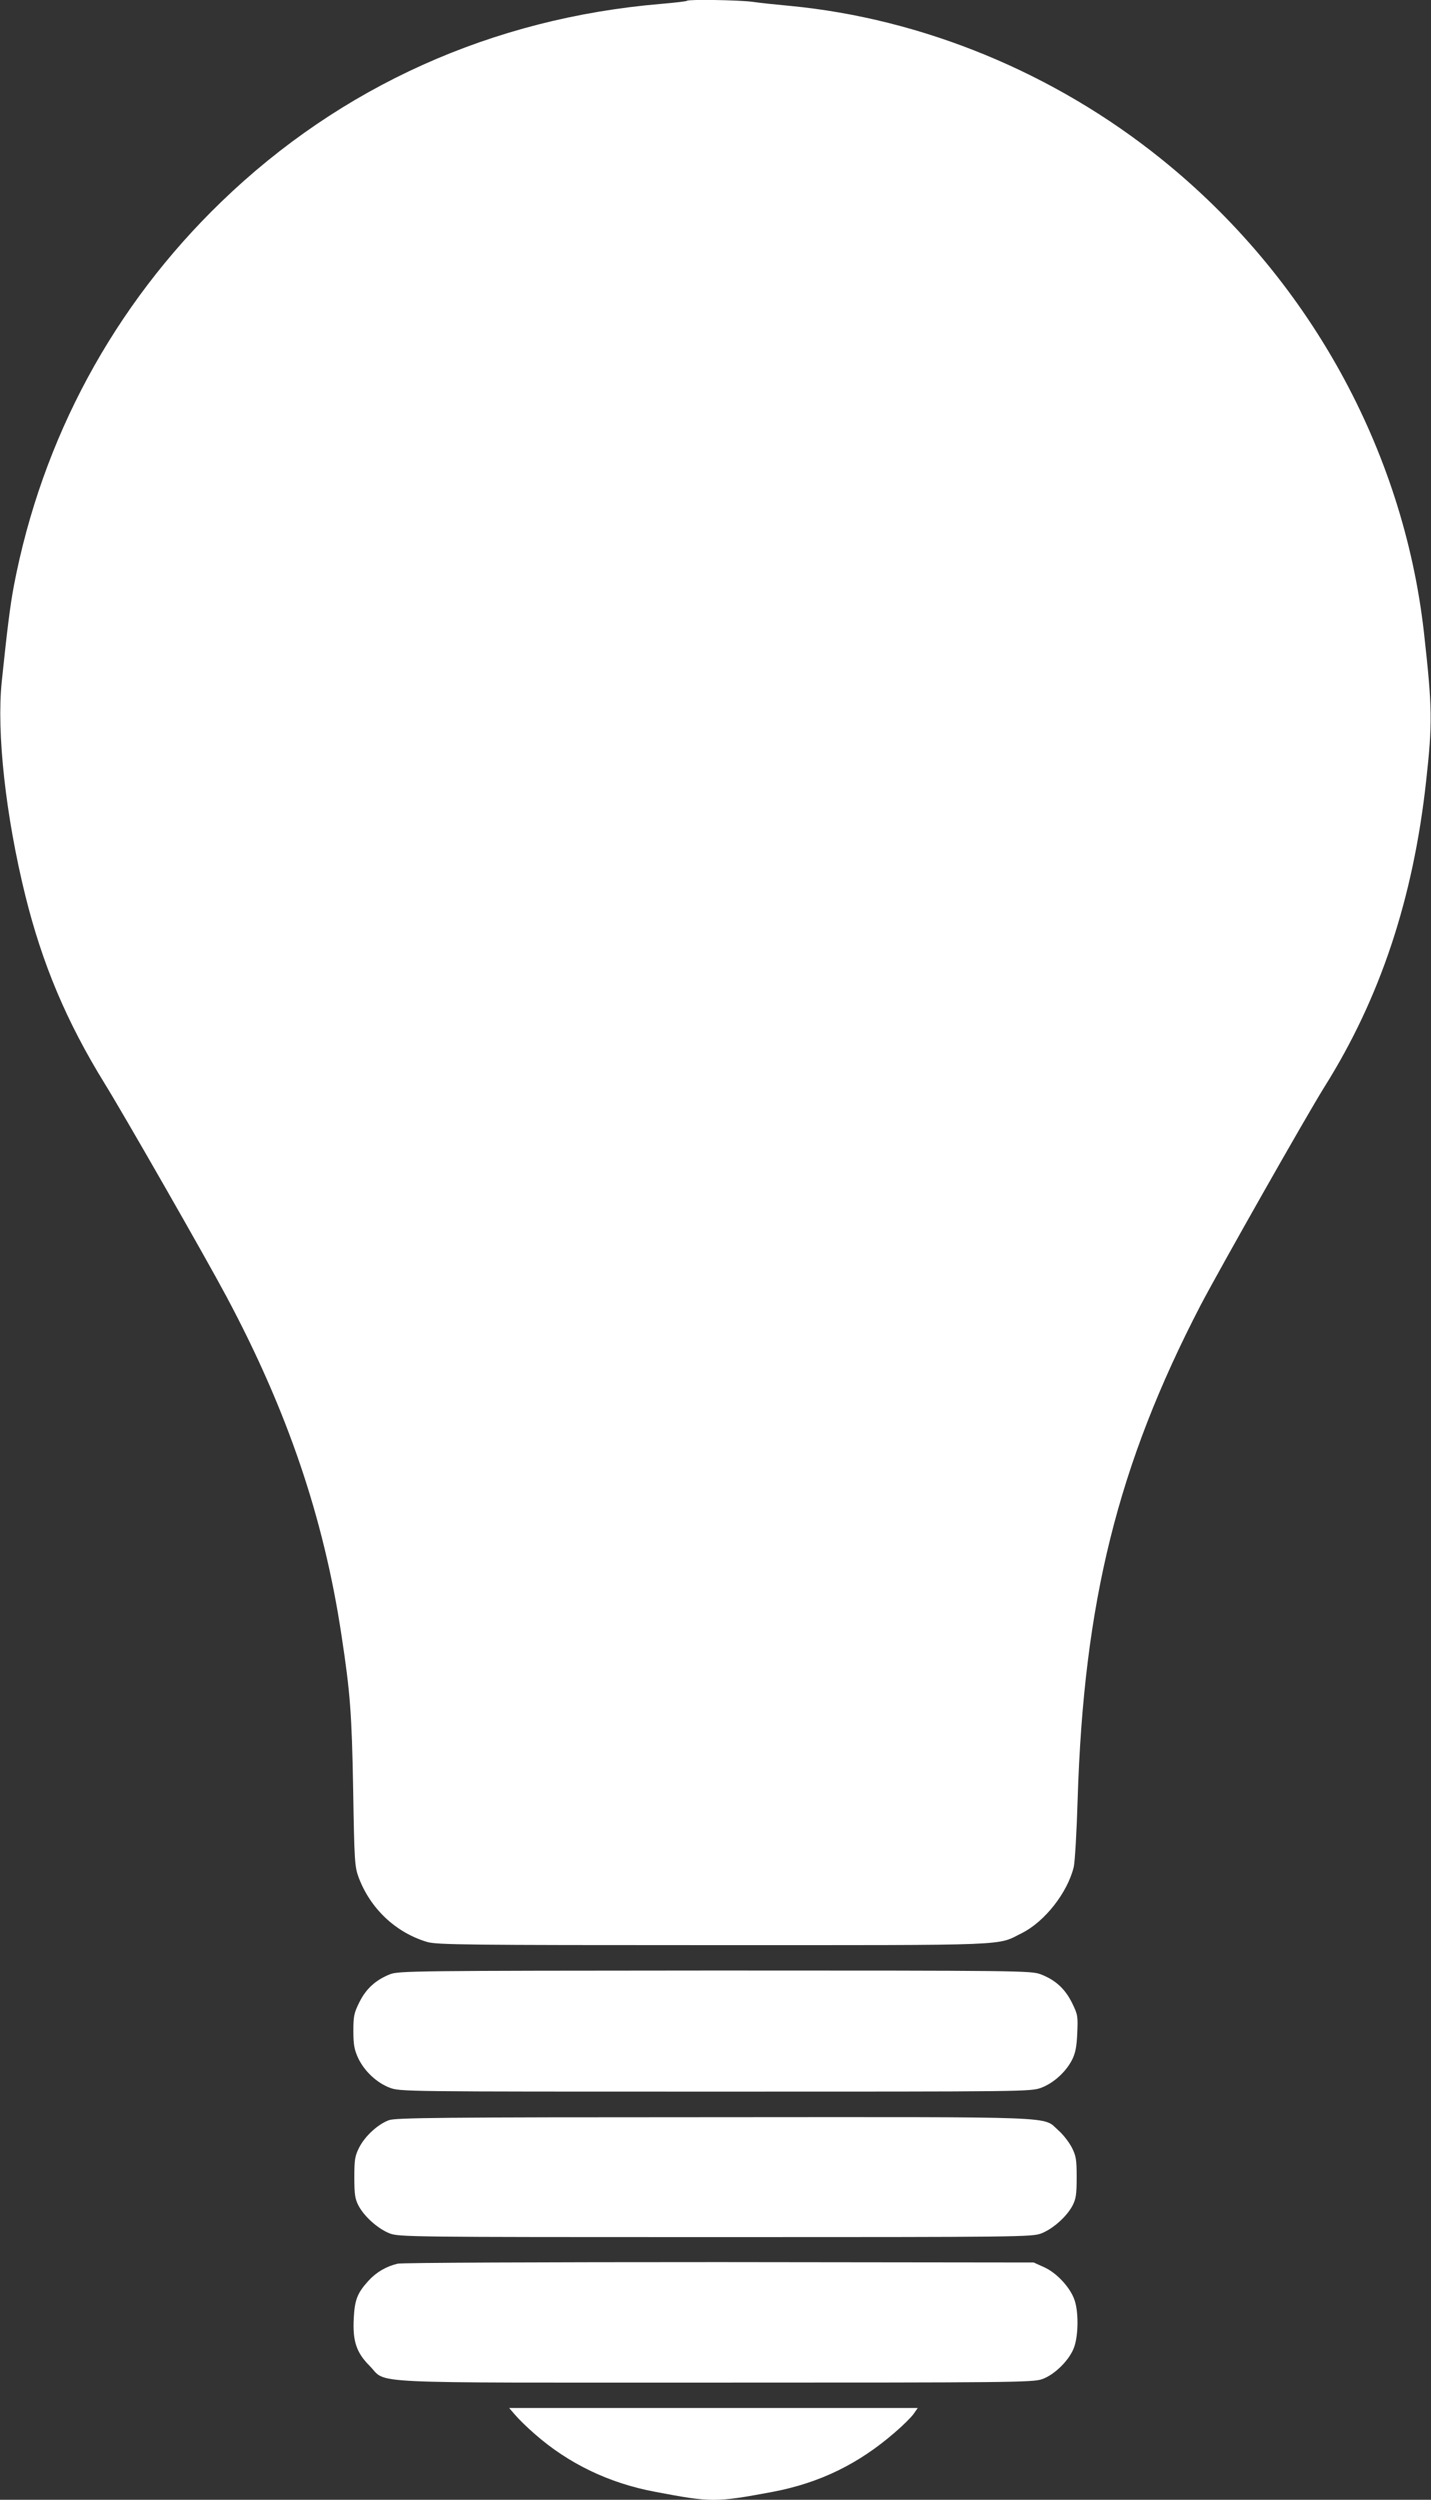
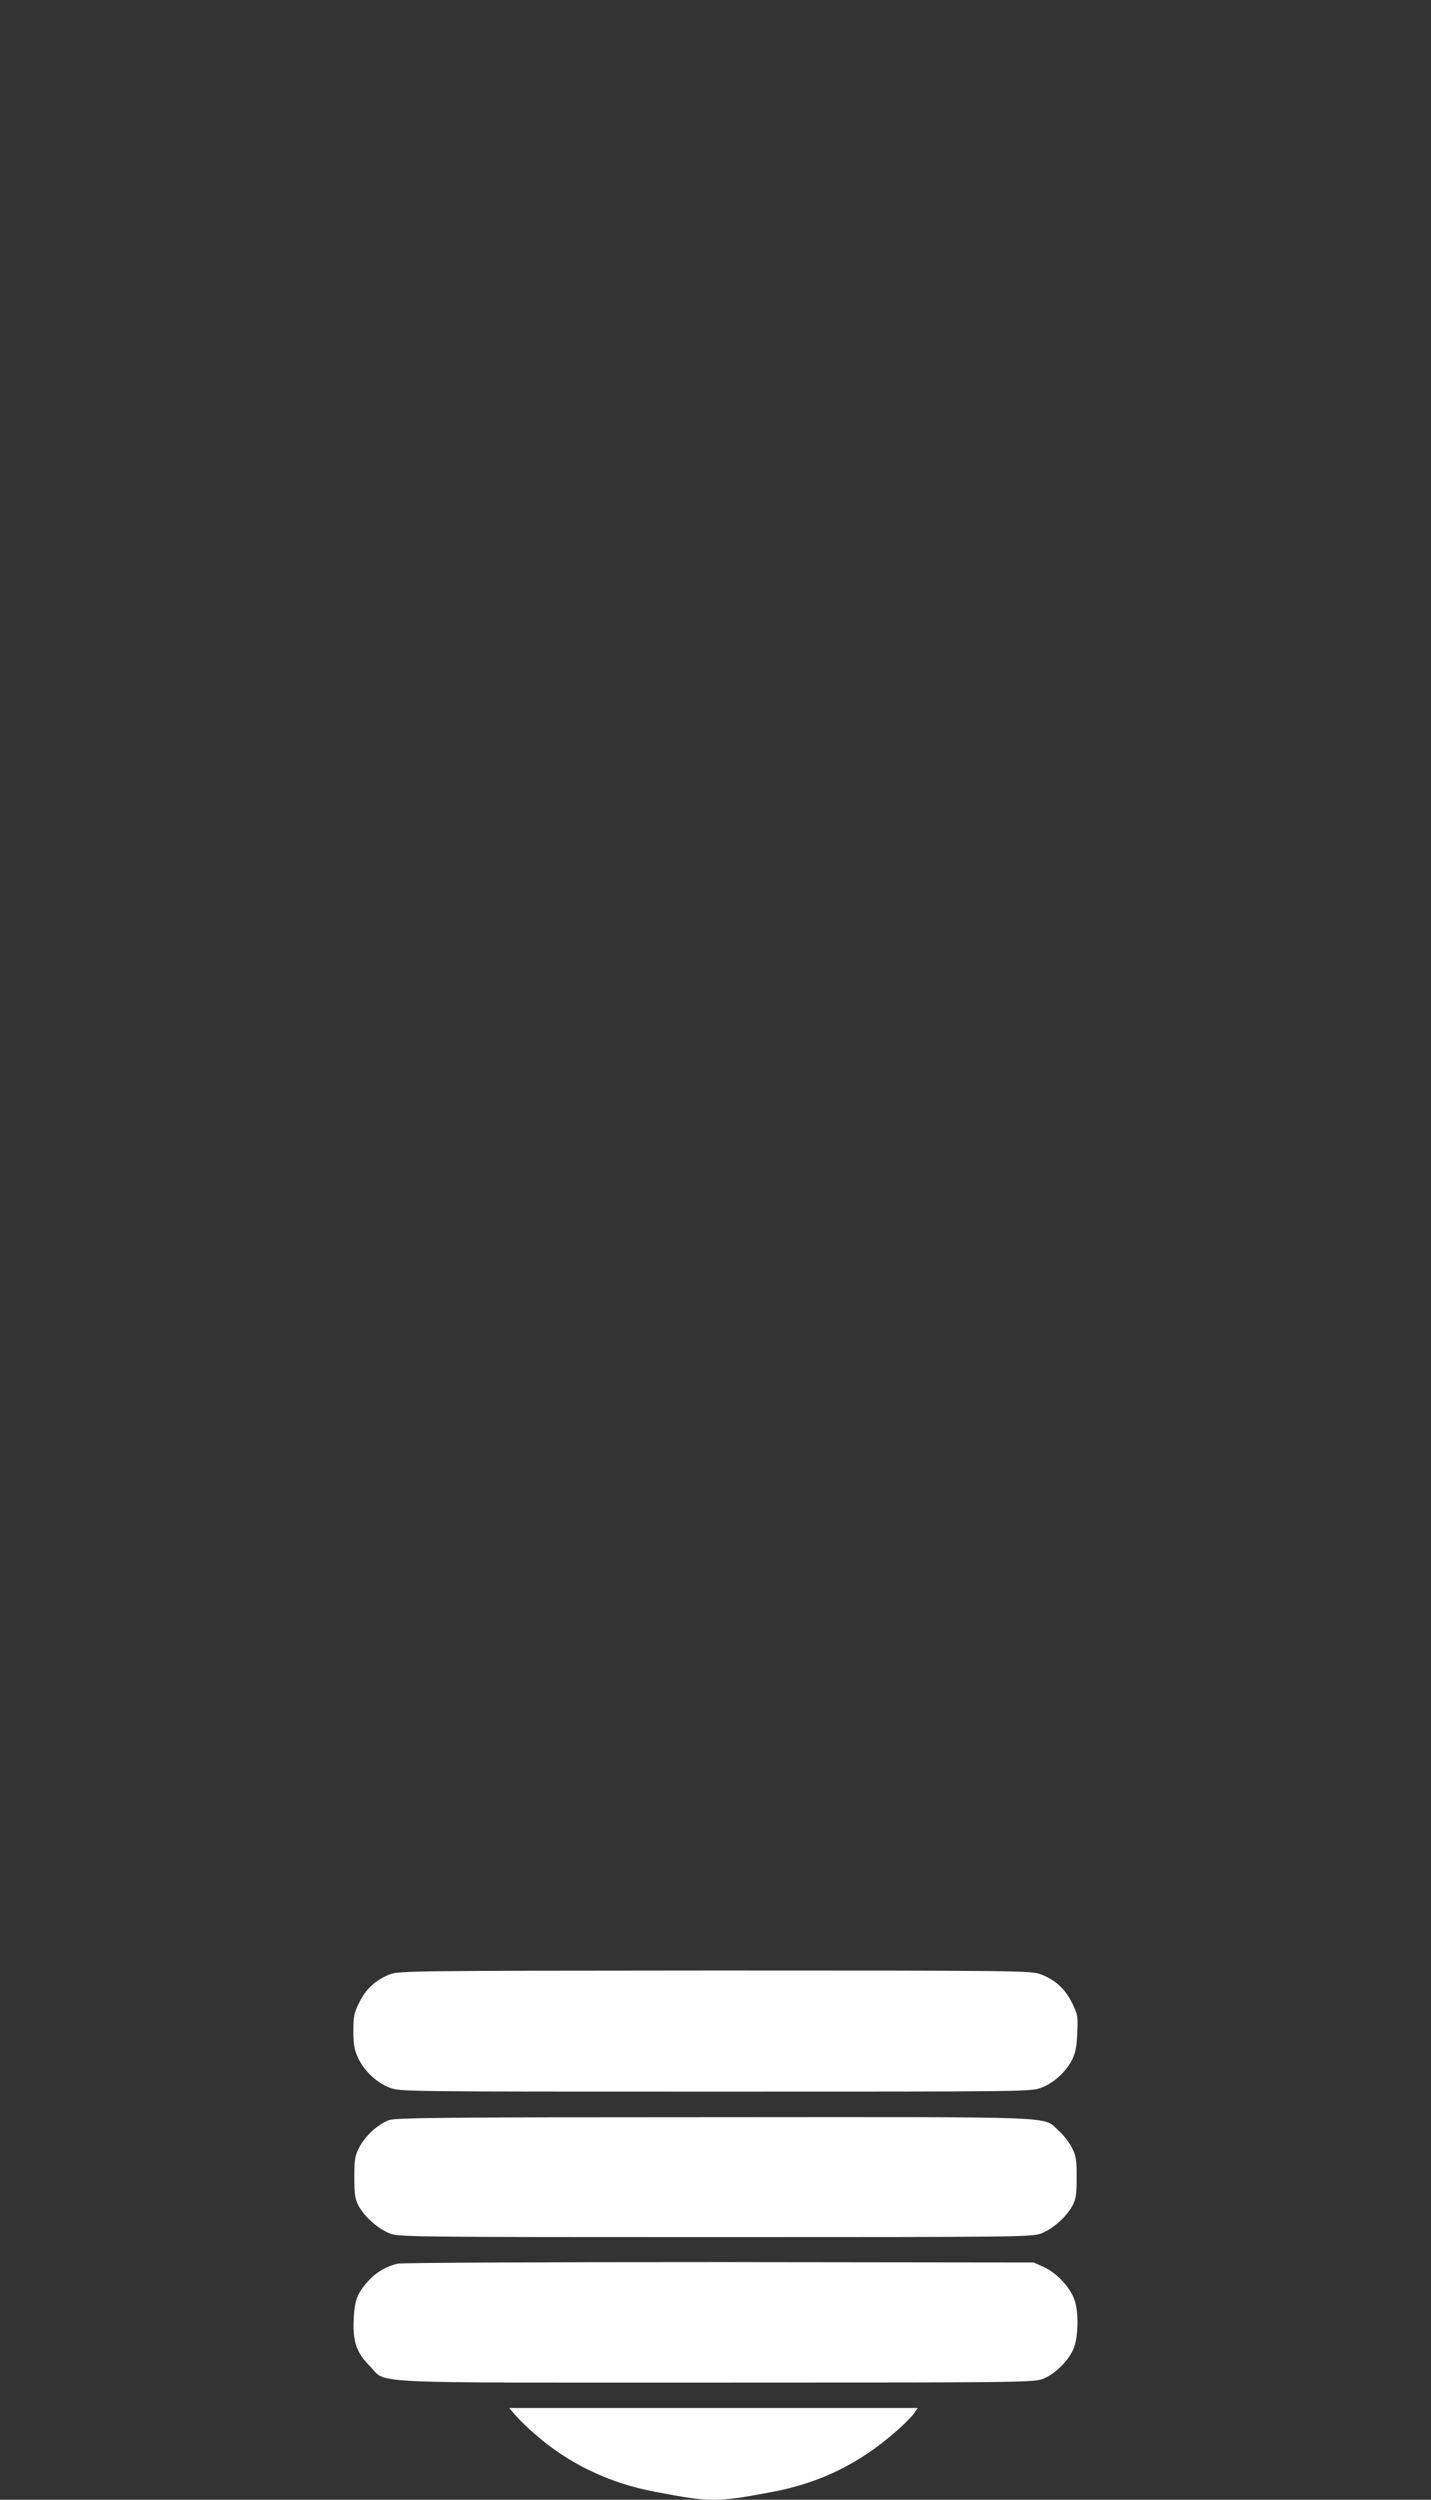
<svg xmlns="http://www.w3.org/2000/svg" version="1.0" width="733pt" height="1280pt" viewBox="0 0 733 1280" preserveAspectRatio="xMidYMid meet">
  <rect x="0" y="0" width="733" height="1280" fill="#333333" stroke="none" />
  <g transform="translate(0,1280) scale(0.1,-0.1)" fill="#ffffff" stroke="none">
-     <path d="M3519 12796 c-3 -3 -63 -10 -134 -16 -863 -73 -1639 -422 -2251 -1013 -552 -533 -919 -1213 -1063 -1967 -19 -100 -35 -230 -62 -490 -27 -262 20 -688 121 -1097 87 -350 210 -643 406 -961 98 -158 518 -892 623 -1089 312 -584 499 -1131 590 -1735 45 -296 53 -400 60 -793 6 -366 8 -394 28 -448 60 -160 190 -283 352 -331 49 -14 197 -16 1466 -16 1557 0 1447 -4 1580 62 117 59 233 207 265 338 6 25 15 181 20 346 31 1010 206 1714 630 2531 102 194 539 965 635 1119 285 454 454 963 520 1564 33 300 32 372 -11 760 -106 942 -595 1823 -1347 2427 -548 441 -1222 718 -1902 783 -66 6 -153 15 -193 21 -73 9 -325 13 -333 5z" />
    <path d="M1998 2691 c-73 -29 -123 -74 -157 -143 -27 -54 -31 -71 -31 -147 0 -70 5 -96 24 -138 32 -68 95 -127 162 -153 54 -20 68 -20 1669 -20 1601 0 1615 0 1669 20 63 24 125 80 157 142 17 33 24 66 27 136 4 88 3 96 -27 157 -36 72 -85 117 -161 146 -49 18 -104 19 -1668 19 -1547 -1 -1619 -2 -1664 -19z" />
    <path d="M1993 1944 c-56 -20 -123 -81 -153 -140 -22 -43 -25 -62 -25 -154 0 -88 4 -111 22 -145 30 -56 100 -118 159 -141 47 -18 100 -19 1669 -19 1569 0 1622 1 1669 19 59 23 129 85 159 141 18 34 22 57 22 145 0 92 -3 111 -25 154 -14 27 -44 66 -68 87 -85 74 50 69 -1761 68 -1409 0 -1632 -3 -1668 -15z" />
    <path d="M2037 1209 c-59 -14 -110 -44 -150 -88 -57 -63 -70 -97 -75 -192 -6 -118 14 -176 82 -244 92 -93 -69 -85 1771 -85 1491 0 1625 1 1671 17 66 22 145 101 167 167 21 63 22 178 1 239 -22 64 -91 139 -156 168 l-53 24 -1610 2 c-918 0 -1626 -3 -1648 -8z" />
    <path d="M2640 433 c18 -21 62 -64 99 -96 173 -152 381 -252 616 -296 289 -55 311 -55 605 0 240 46 439 143 625 305 41 35 84 78 95 94 l21 30 -1046 0 -1047 0 32 -37z" />
  </g>
</svg>